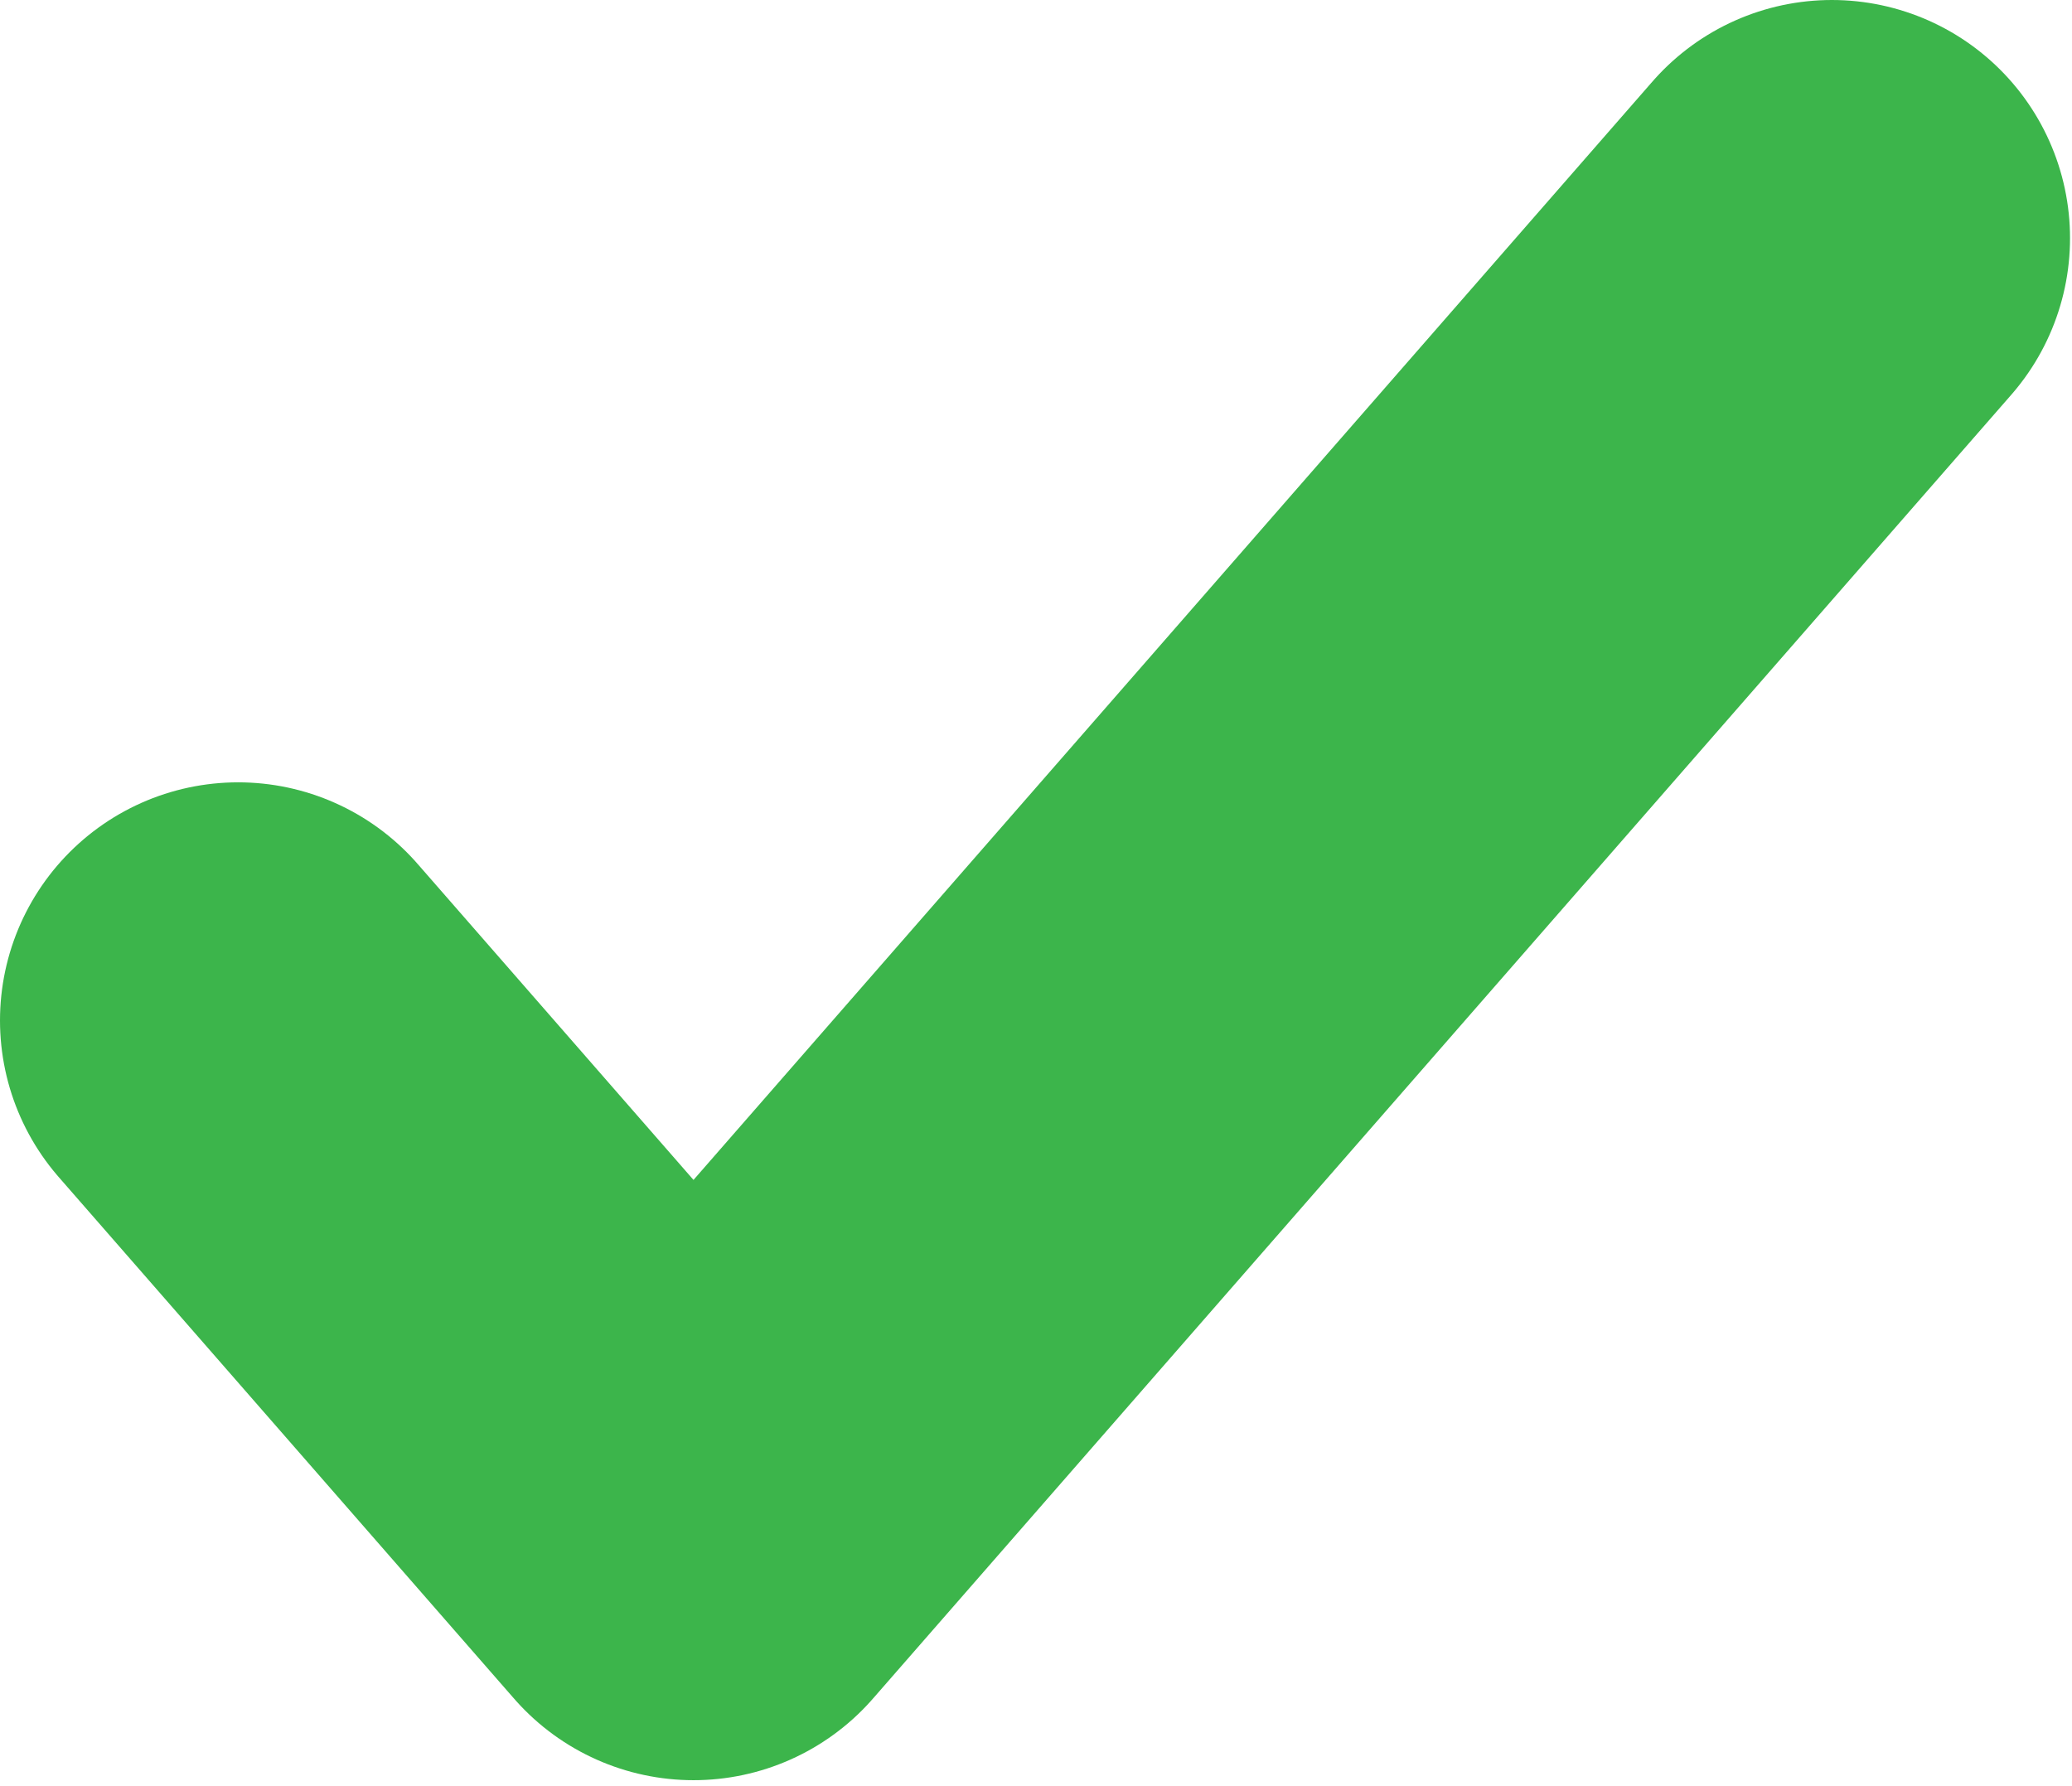
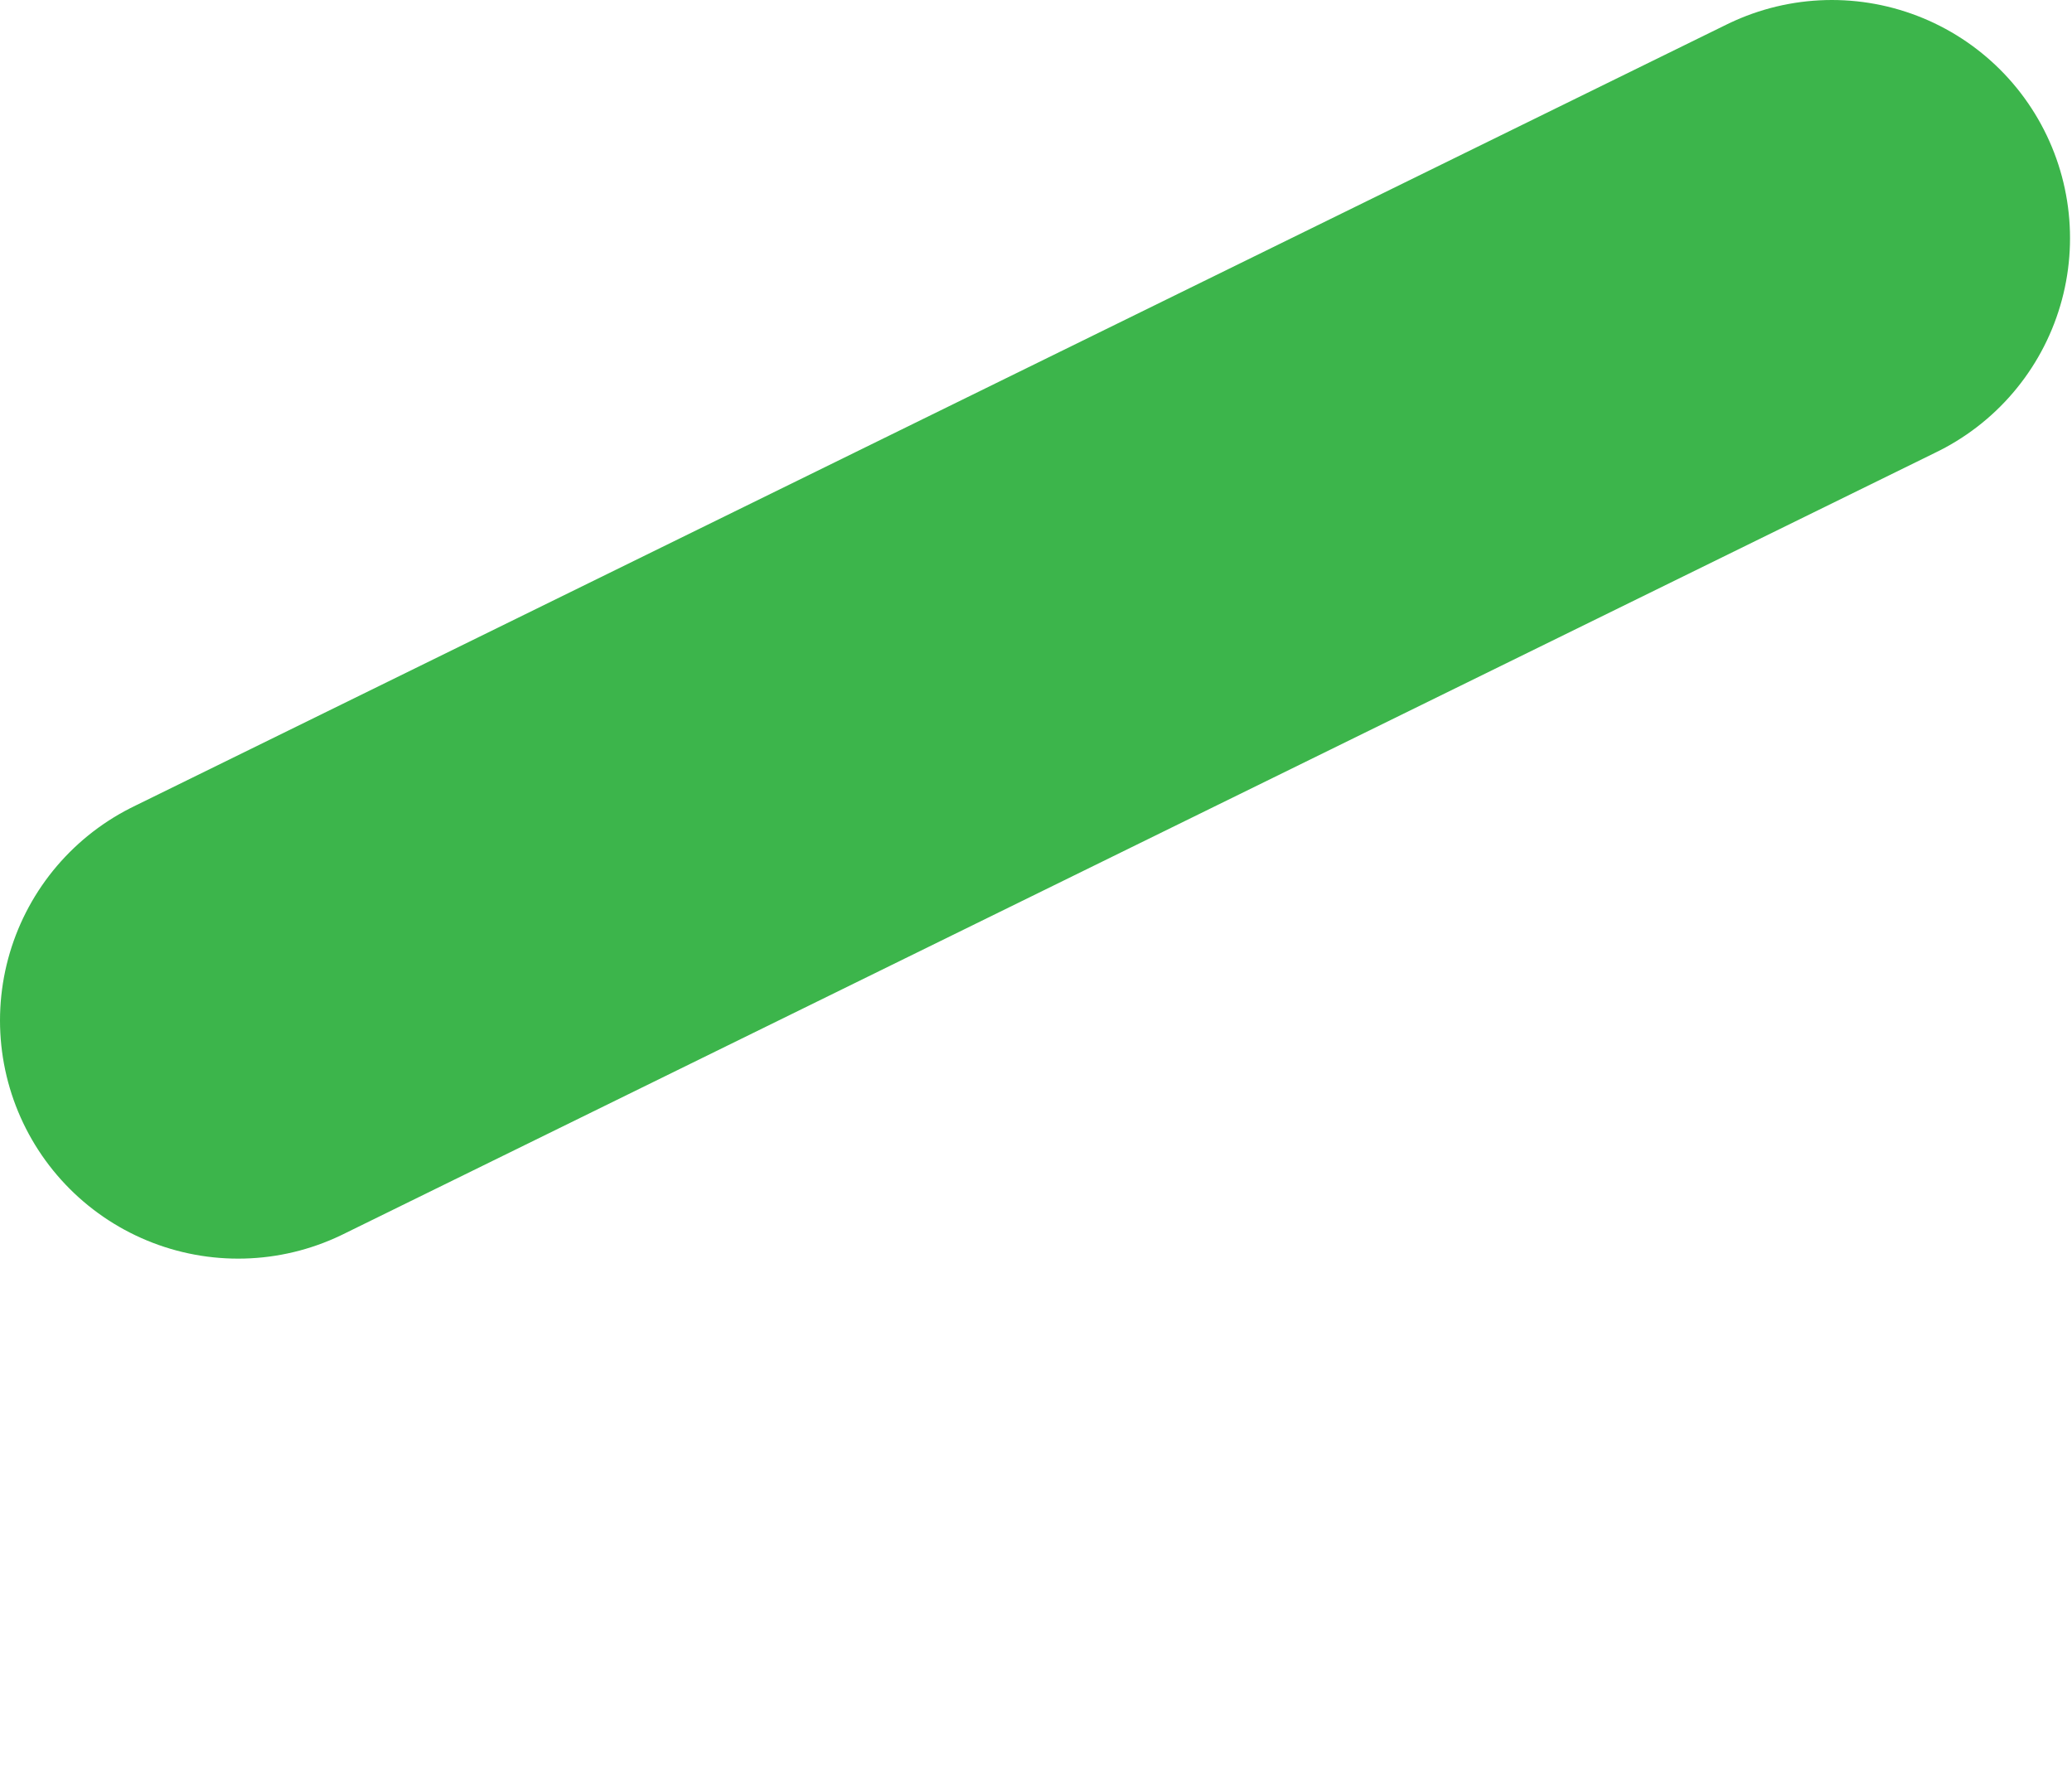
<svg xmlns="http://www.w3.org/2000/svg" width="87" height="75" viewBox="0 0 87 75" fill="none">
-   <path d="M10 42.85L29.119 64.75L76.917 10" stroke="#3CB54B" stroke-width="20" stroke-linecap="round" stroke-linejoin="round" />
+   <path d="M10 42.85L76.917 10" stroke="#3CB54B" stroke-width="20" stroke-linecap="round" stroke-linejoin="round" />
</svg>